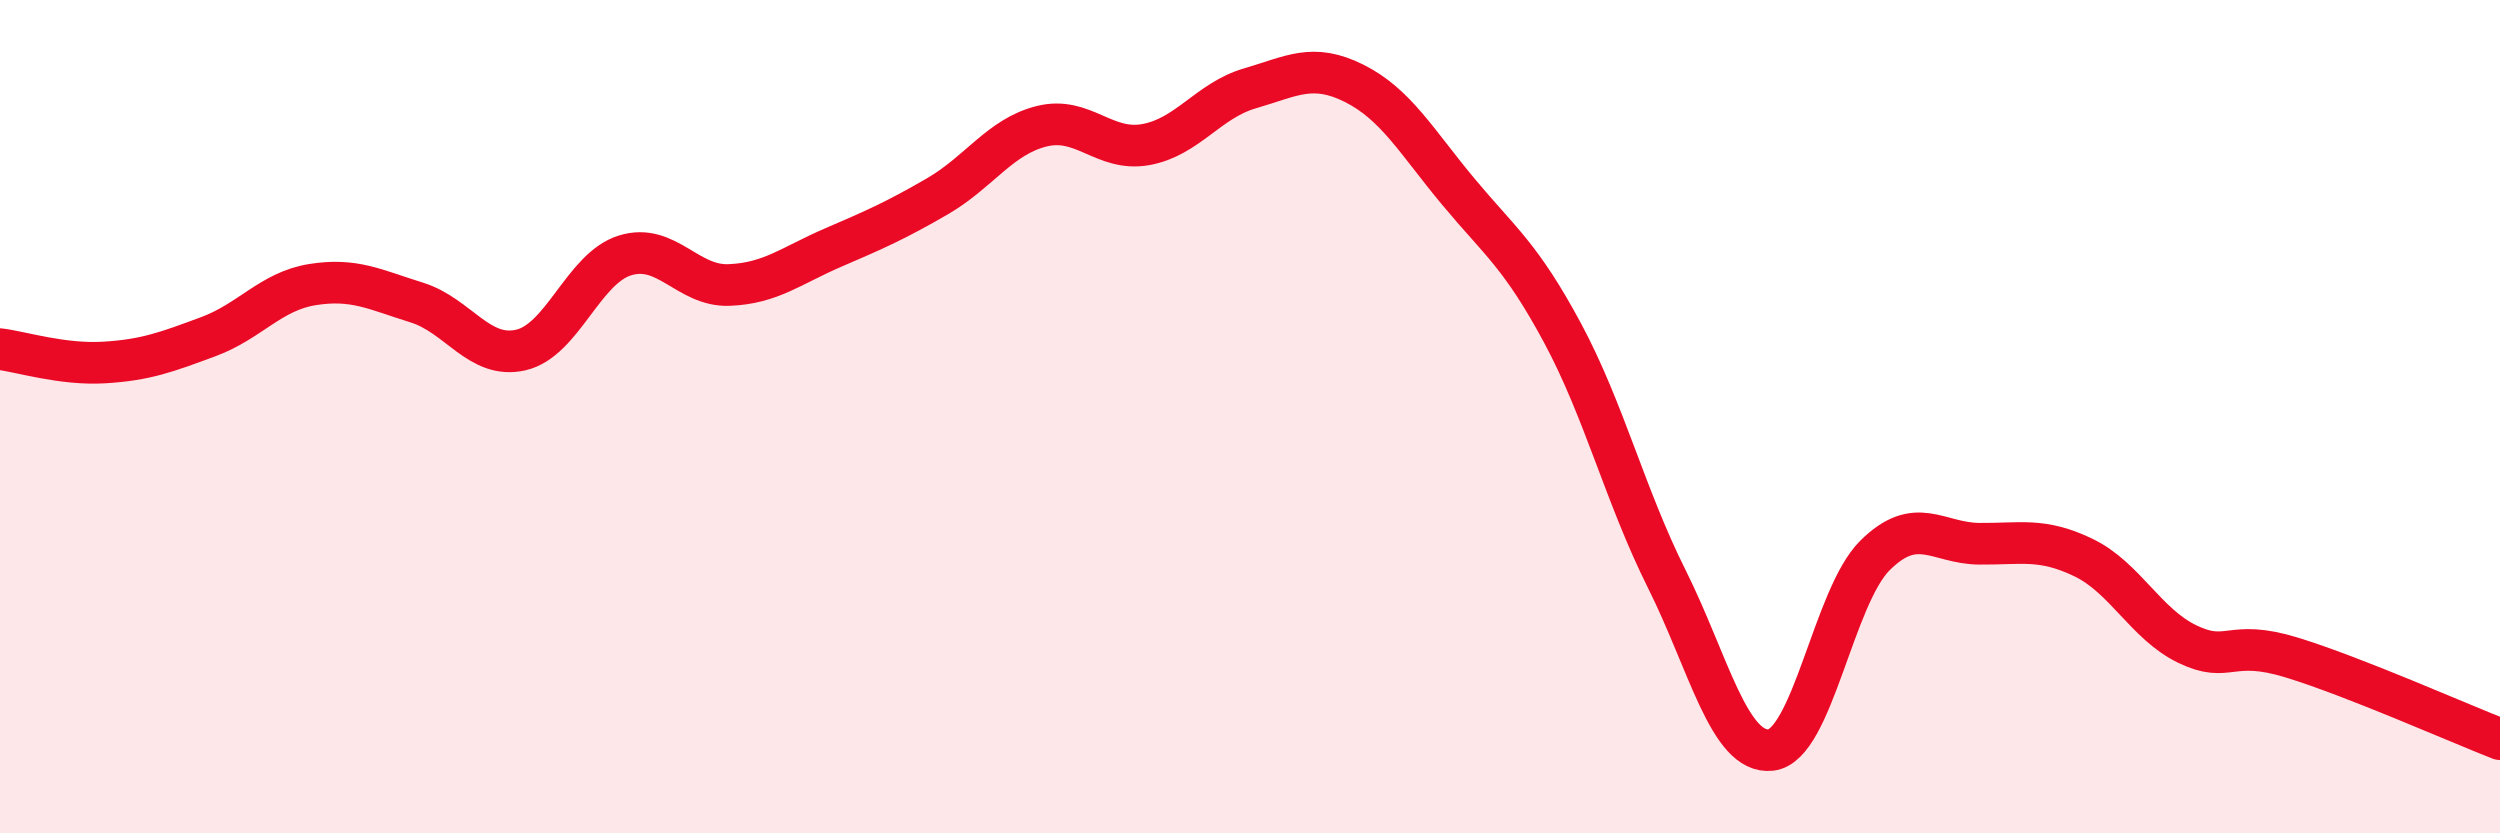
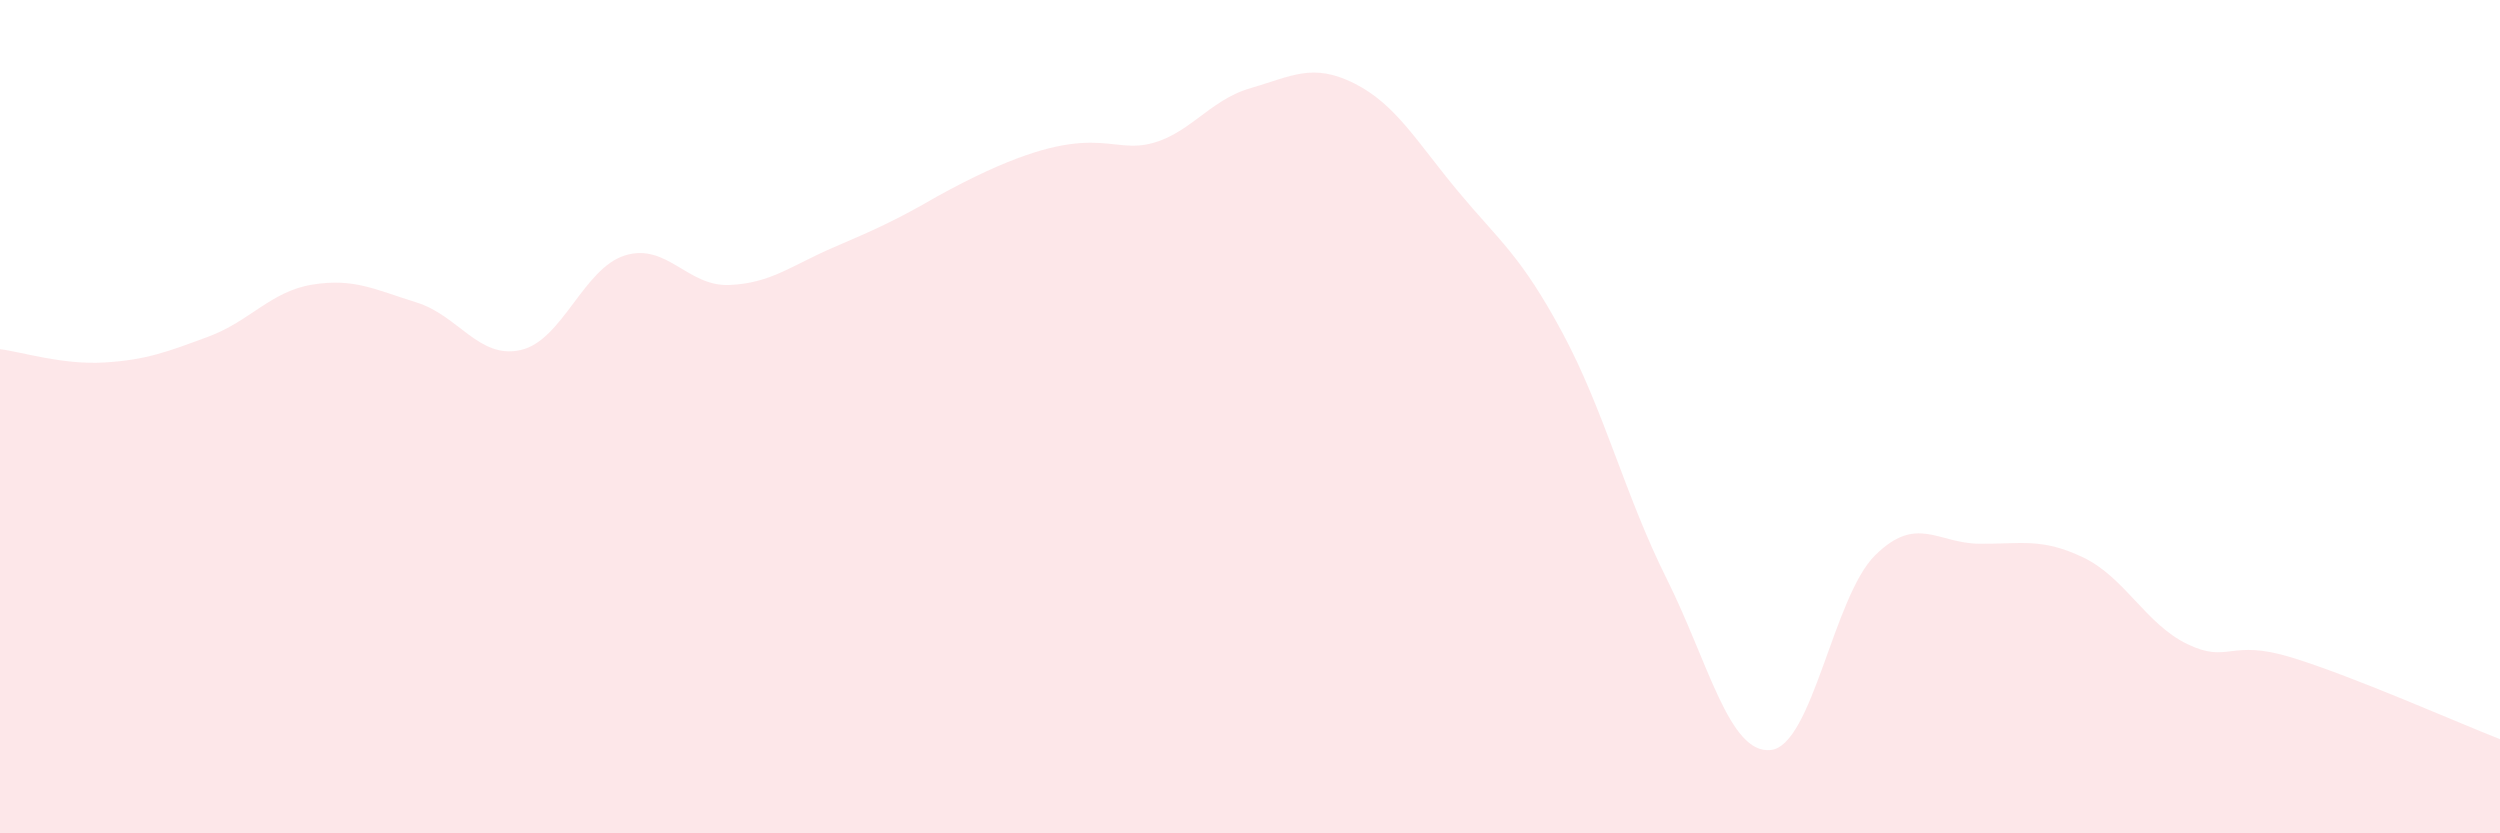
<svg xmlns="http://www.w3.org/2000/svg" width="60" height="20" viewBox="0 0 60 20">
-   <path d="M 0,8.38 C 0.5,8.44 1.5,8.76 2.5,8.7 C 3.5,8.64 4,8.45 5,8.08 C 6,7.71 6.5,6.99 7.5,6.83 C 8.5,6.67 9,6.95 10,7.26 C 11,7.57 11.5,8.63 12.5,8.4 C 13.5,8.17 14,6.44 15,6.13 C 16,5.82 16.5,6.88 17.5,6.84 C 18.5,6.8 19,6.37 20,5.94 C 21,5.51 21.5,5.29 22.5,4.71 C 23.5,4.13 24,3.28 25,3.03 C 26,2.78 26.5,3.65 27.5,3.47 C 28.5,3.29 29,2.41 30,2.12 C 31,1.83 31.5,1.5 32.5,2 C 33.5,2.5 34,3.4 35,4.6 C 36,5.8 36.5,6.13 37.5,7.99 C 38.5,9.85 39,11.89 40,13.89 C 41,15.89 41.5,18.11 42.5,18 C 43.5,17.89 44,14.32 45,13.33 C 46,12.34 46.5,13.04 47.5,13.05 C 48.5,13.06 49,12.9 50,13.38 C 51,13.86 51.5,14.98 52.5,15.46 C 53.5,15.94 53.5,15.32 55,15.78 C 56.5,16.24 59,17.35 60,17.74L60 20L0 20Z" fill="#EB0A25" opacity="0.1" stroke-linecap="round" stroke-linejoin="round" />
-   <path d="M 0,8.38 C 0.5,8.44 1.5,8.76 2.5,8.7 C 3.5,8.64 4,8.45 5,8.08 C 6,7.71 6.5,6.99 7.5,6.83 C 8.5,6.67 9,6.95 10,7.26 C 11,7.57 11.5,8.63 12.5,8.4 C 13.5,8.17 14,6.44 15,6.13 C 16,5.82 16.5,6.88 17.5,6.84 C 18.5,6.8 19,6.37 20,5.94 C 21,5.51 21.5,5.29 22.5,4.71 C 23.5,4.13 24,3.28 25,3.03 C 26,2.78 26.5,3.65 27.5,3.47 C 28.5,3.29 29,2.41 30,2.12 C 31,1.83 31.5,1.5 32.5,2 C 33.5,2.5 34,3.4 35,4.6 C 36,5.8 36.5,6.13 37.5,7.99 C 38.5,9.85 39,11.89 40,13.89 C 41,15.89 41.5,18.11 42.5,18 C 43.5,17.89 44,14.32 45,13.33 C 46,12.34 46.5,13.04 47.5,13.05 C 48.5,13.06 49,12.9 50,13.38 C 51,13.86 51.5,14.98 52.5,15.46 C 53.5,15.94 53.5,15.32 55,15.78 C 56.5,16.24 59,17.35 60,17.74" stroke="#EB0A25" stroke-width="1" fill="none" stroke-linecap="round" stroke-linejoin="round" />
+   <path d="M 0,8.38 C 0.5,8.44 1.5,8.76 2.5,8.7 C 3.5,8.64 4,8.45 5,8.08 C 6,7.71 6.5,6.99 7.5,6.83 C 8.5,6.67 9,6.95 10,7.26 C 11,7.57 11.5,8.63 12.5,8.4 C 13.5,8.17 14,6.44 15,6.13 C 16,5.82 16.5,6.88 17.5,6.84 C 18.5,6.8 19,6.37 20,5.94 C 21,5.51 21.5,5.29 22.5,4.71 C 26,2.78 26.5,3.65 27.5,3.47 C 28.5,3.29 29,2.41 30,2.12 C 31,1.83 31.5,1.5 32.5,2 C 33.5,2.5 34,3.4 35,4.6 C 36,5.8 36.5,6.13 37.5,7.99 C 38.5,9.85 39,11.89 40,13.89 C 41,15.89 41.5,18.11 42.5,18 C 43.5,17.89 44,14.32 45,13.33 C 46,12.34 46.5,13.04 47.5,13.05 C 48.5,13.06 49,12.9 50,13.38 C 51,13.86 51.5,14.98 52.5,15.46 C 53.5,15.94 53.5,15.32 55,15.78 C 56.5,16.24 59,17.35 60,17.74L60 20L0 20Z" fill="#EB0A25" opacity="0.1" stroke-linecap="round" stroke-linejoin="round" />
</svg>